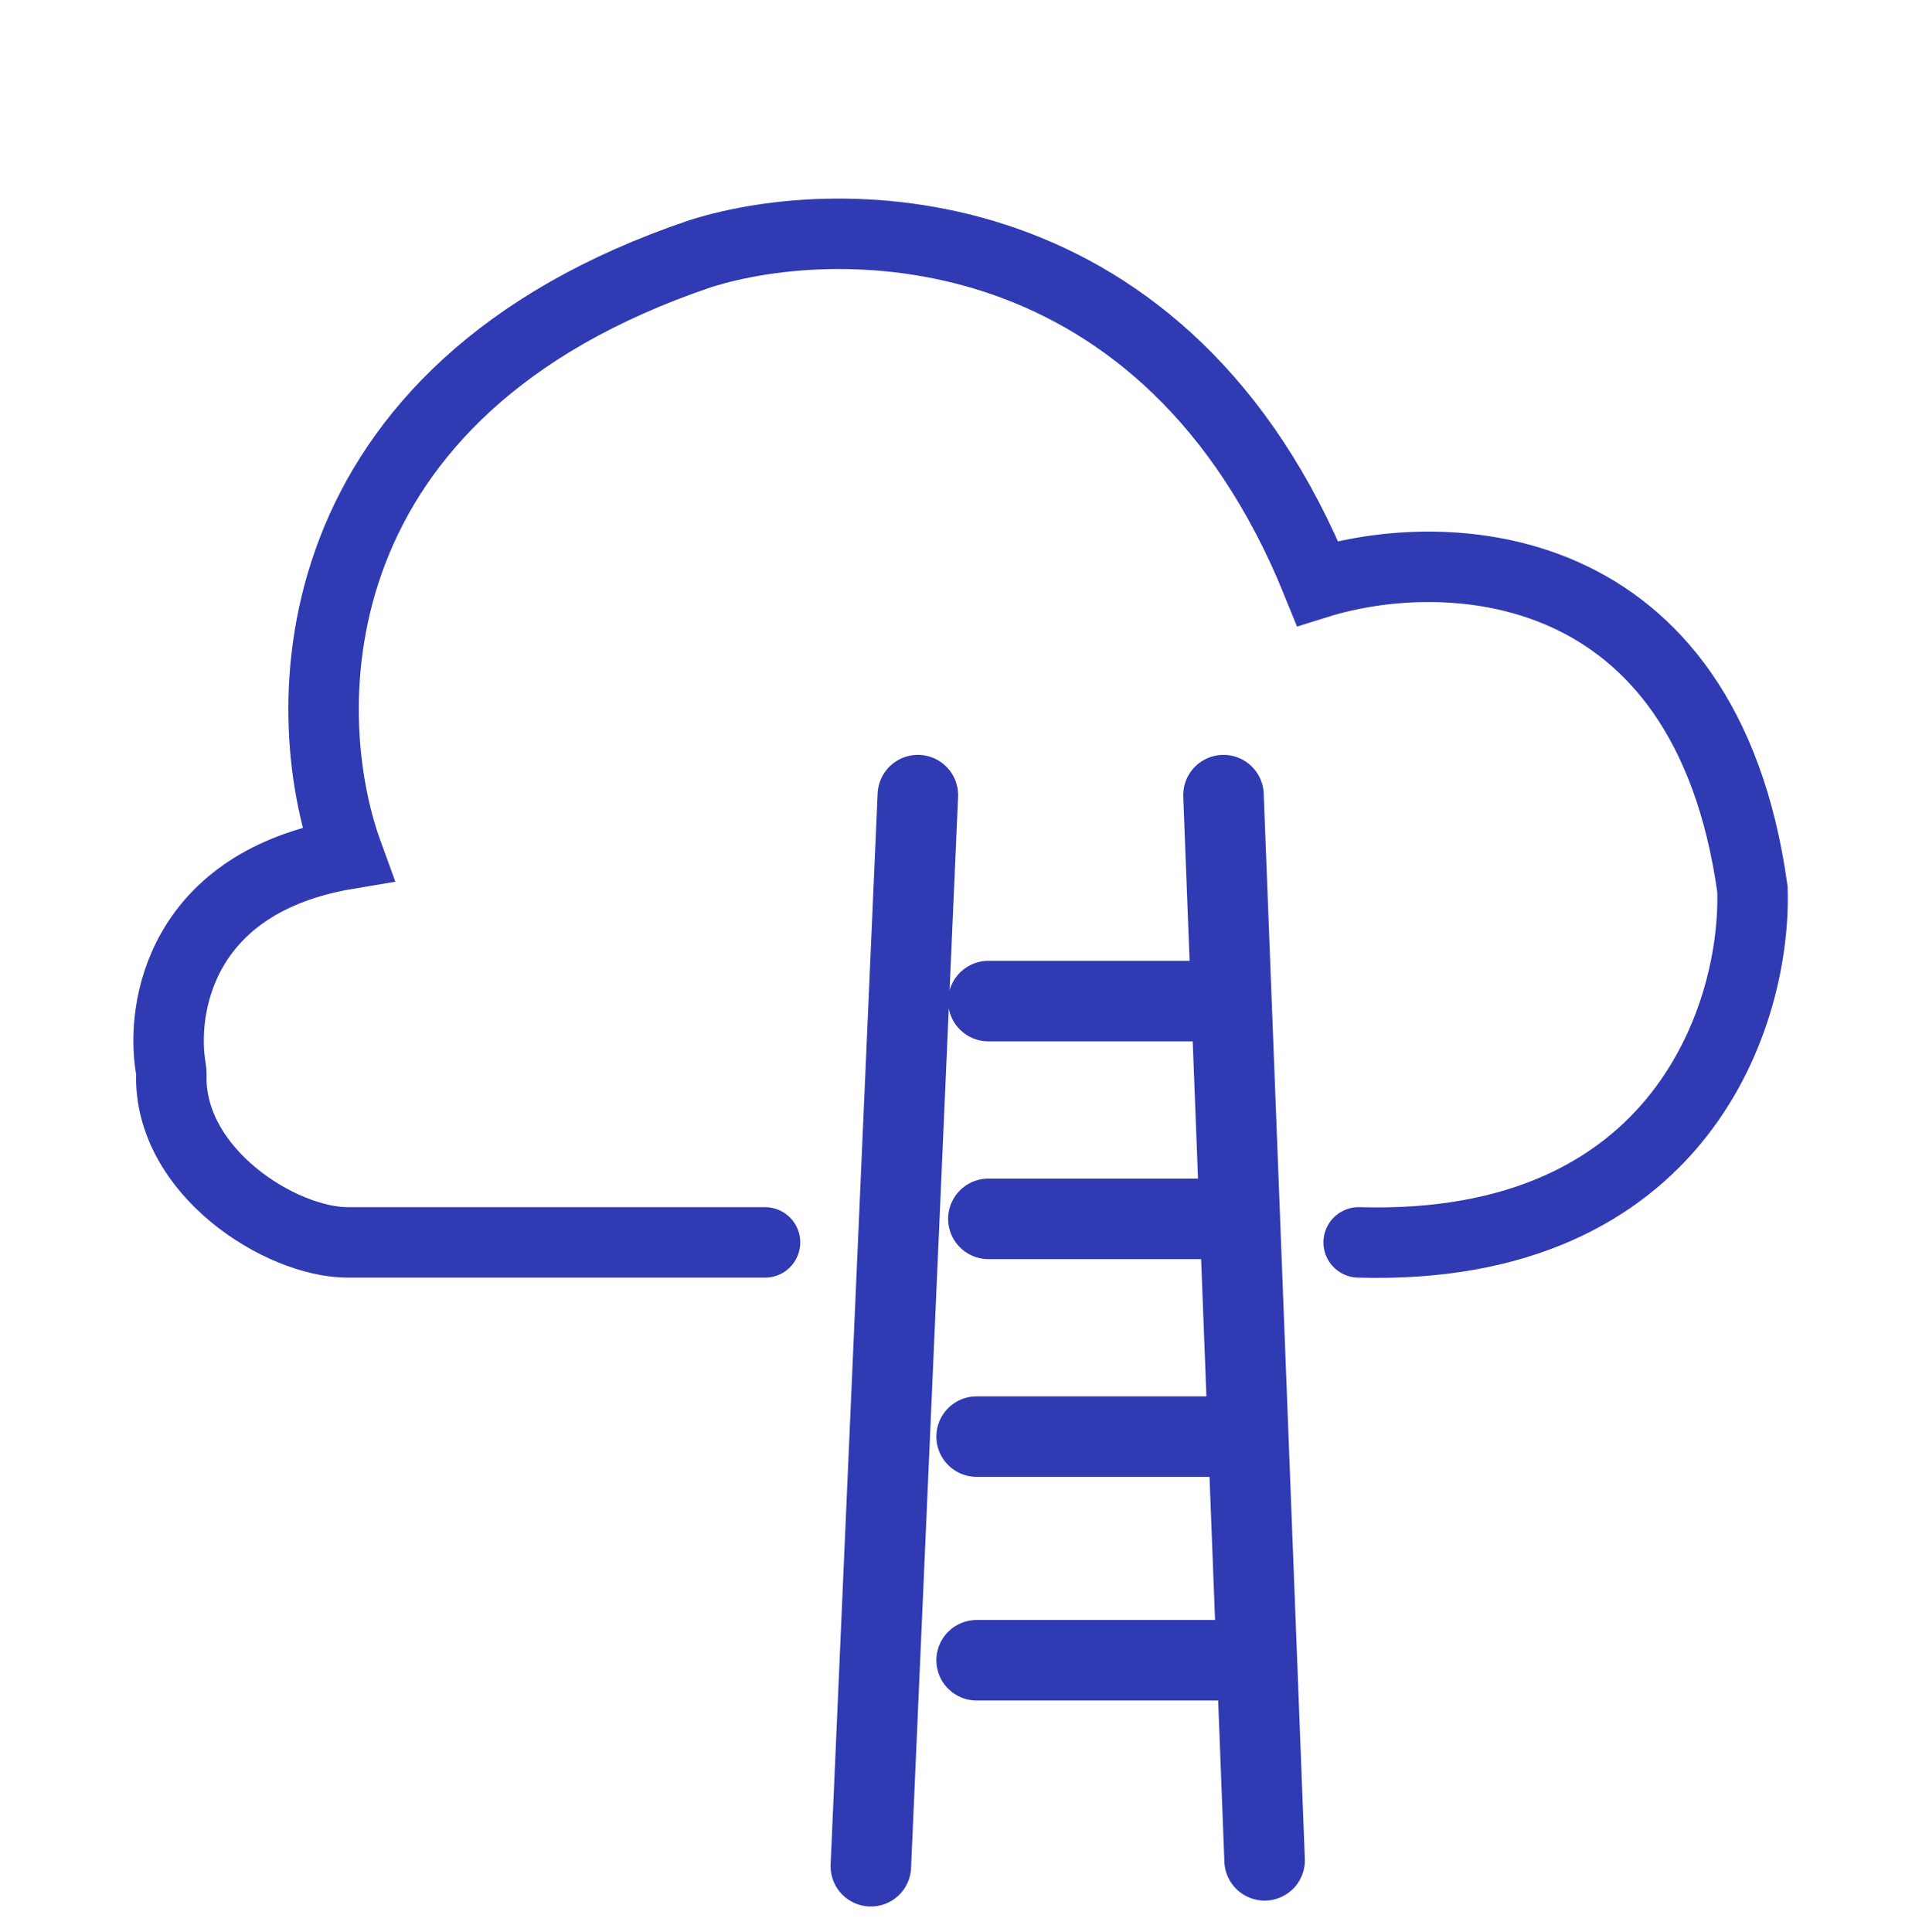
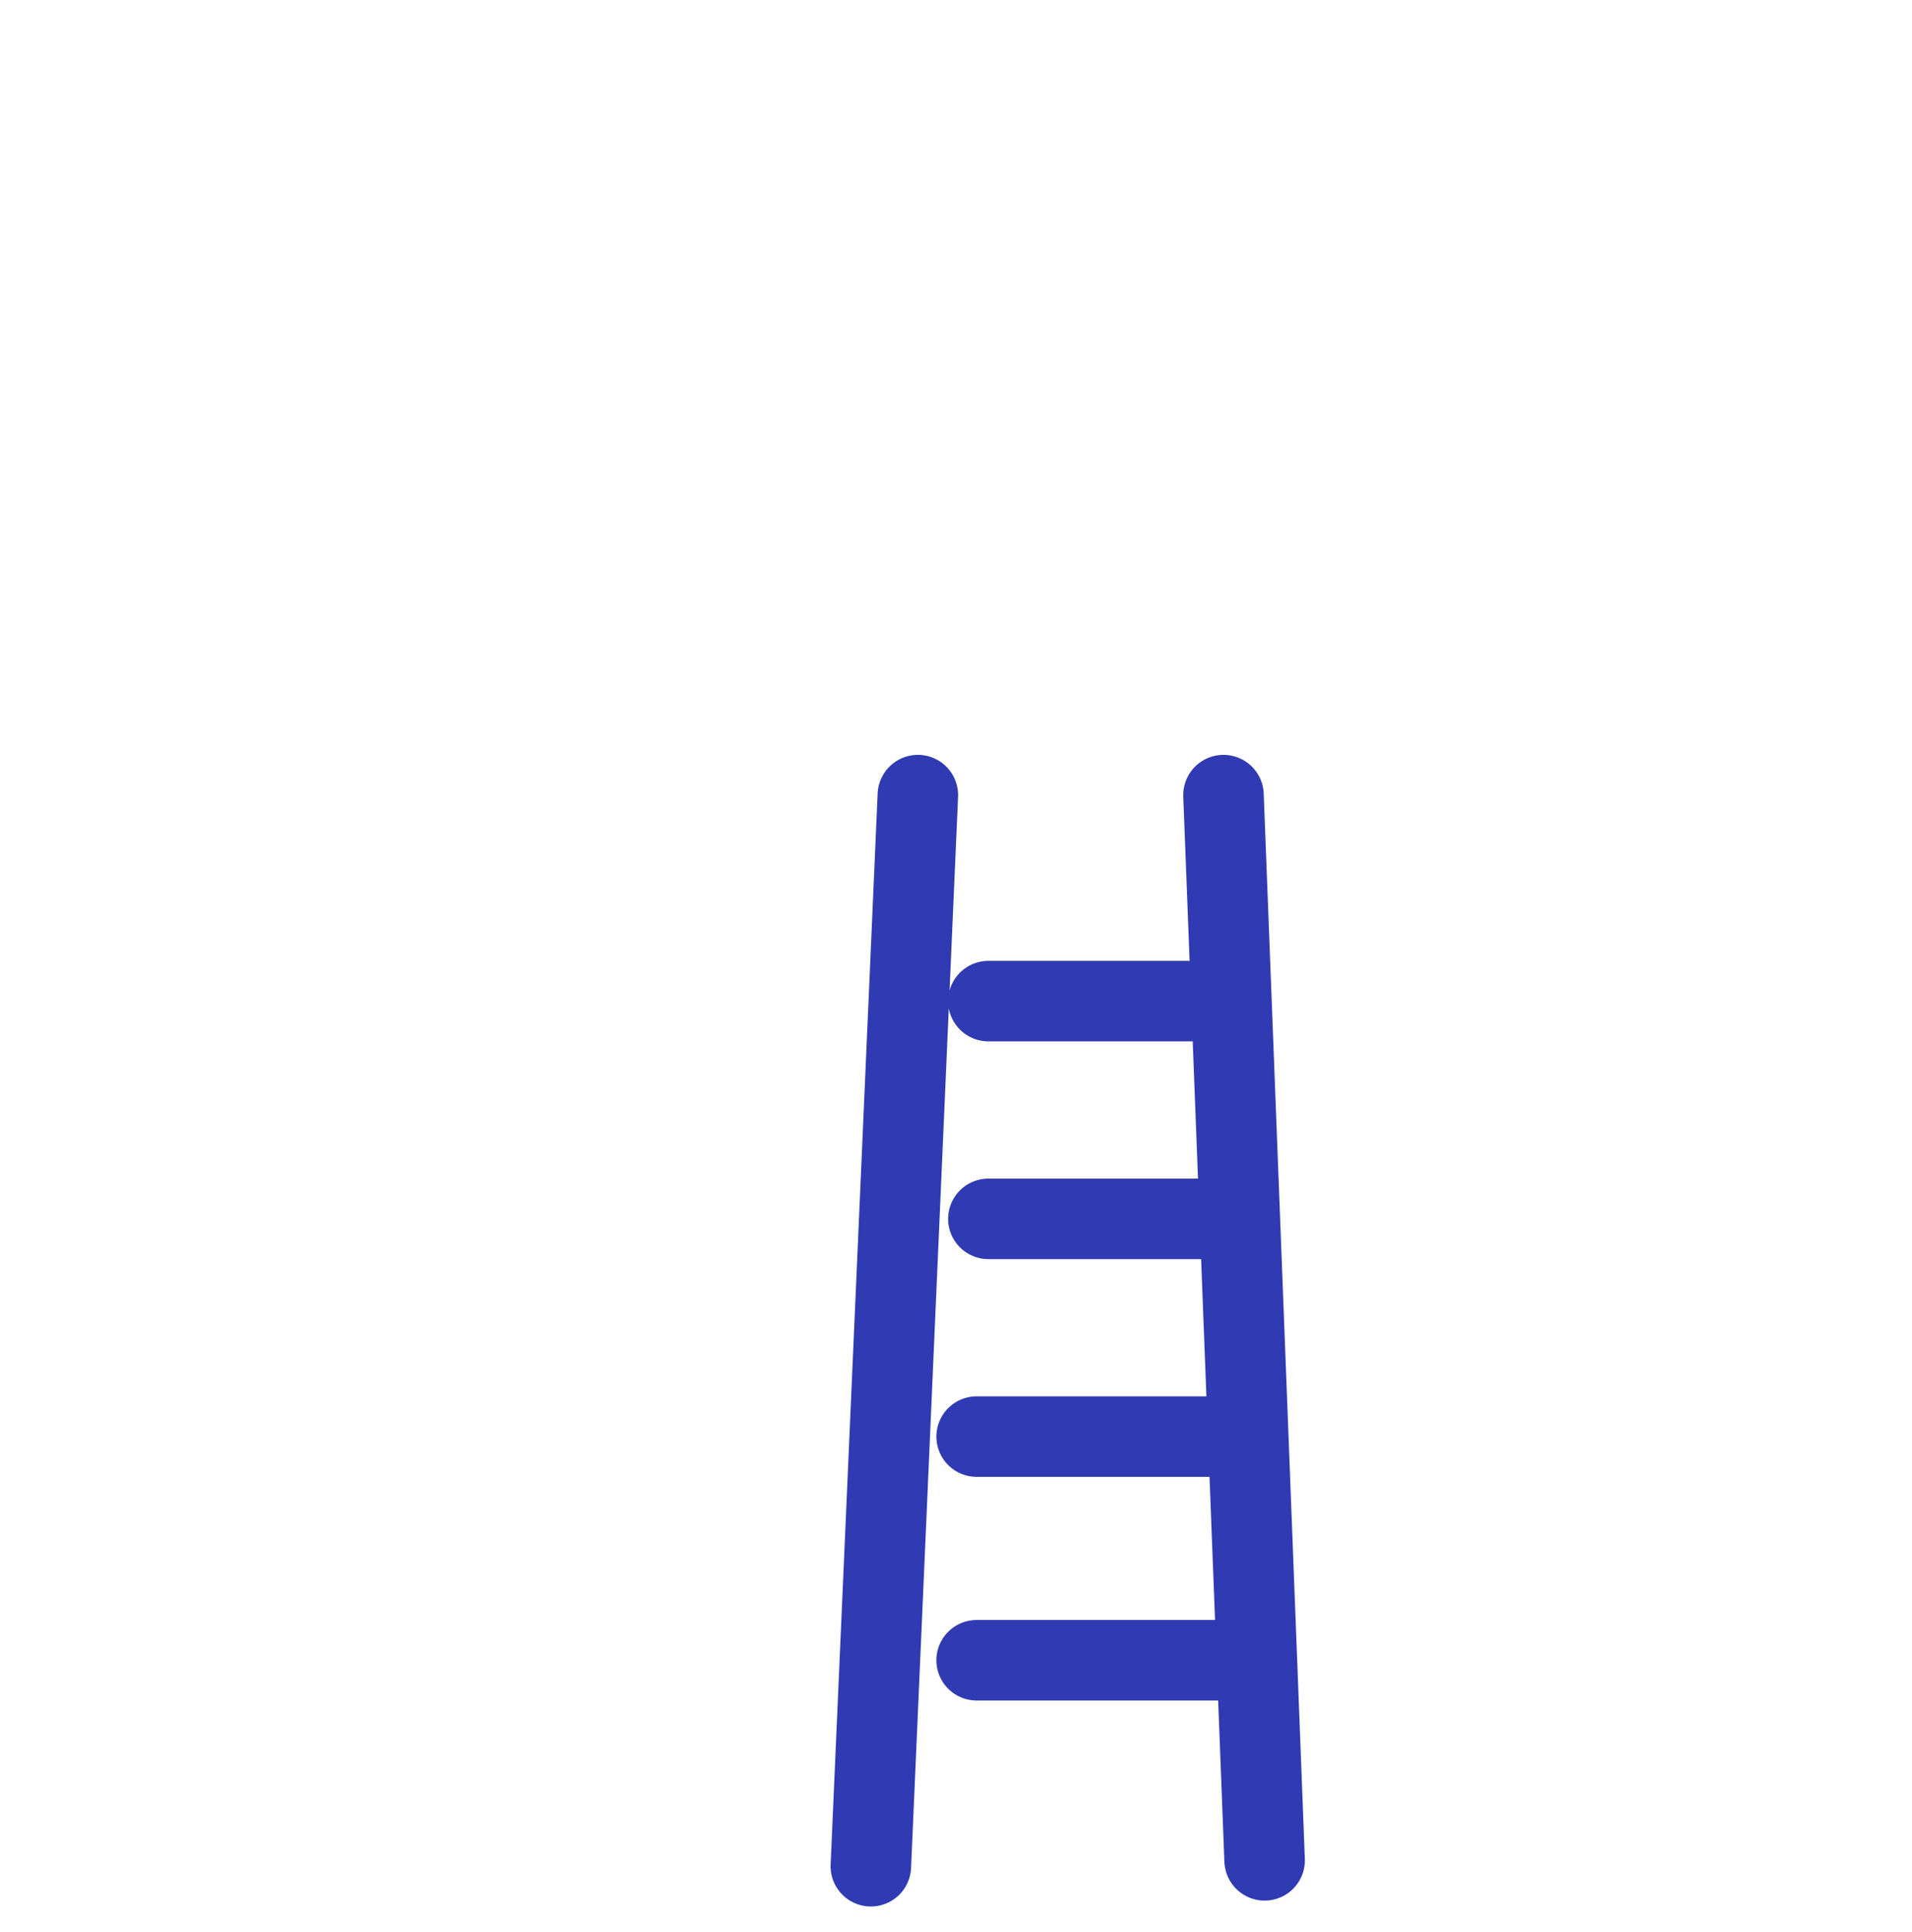
<svg xmlns="http://www.w3.org/2000/svg" width="95" height="96" viewBox="0 0 95 96" fill="none">
-   <path d="M38.012 61.726H17.278C13.953 61.726 8.376 58.217 8.513 53.367C8.515 53.288 8.51 53.209 8.496 53.131C7.958 50.065 8.974 43.814 17.278 42.428C14.65 35.215 14.709 19.387 34.8 12.603C41.906 10.361 57.986 10.498 65.462 28.978C71.692 27.028 84.736 27.34 87.072 44.182C87.267 50.225 83.626 62.194 67.506 61.726" stroke="#303AB2" stroke-width="3.5" stroke-linecap="round" />
  <path d="M45.605 39.504L43.269 92.721M60.79 39.504L62.834 92.428M49.109 49.738H60.206M49.109 60.557H60.206M48.525 71.375H62.021M48.525 82.487H62.45" stroke="#303AB2" stroke-width="4" stroke-linecap="round" />
</svg>